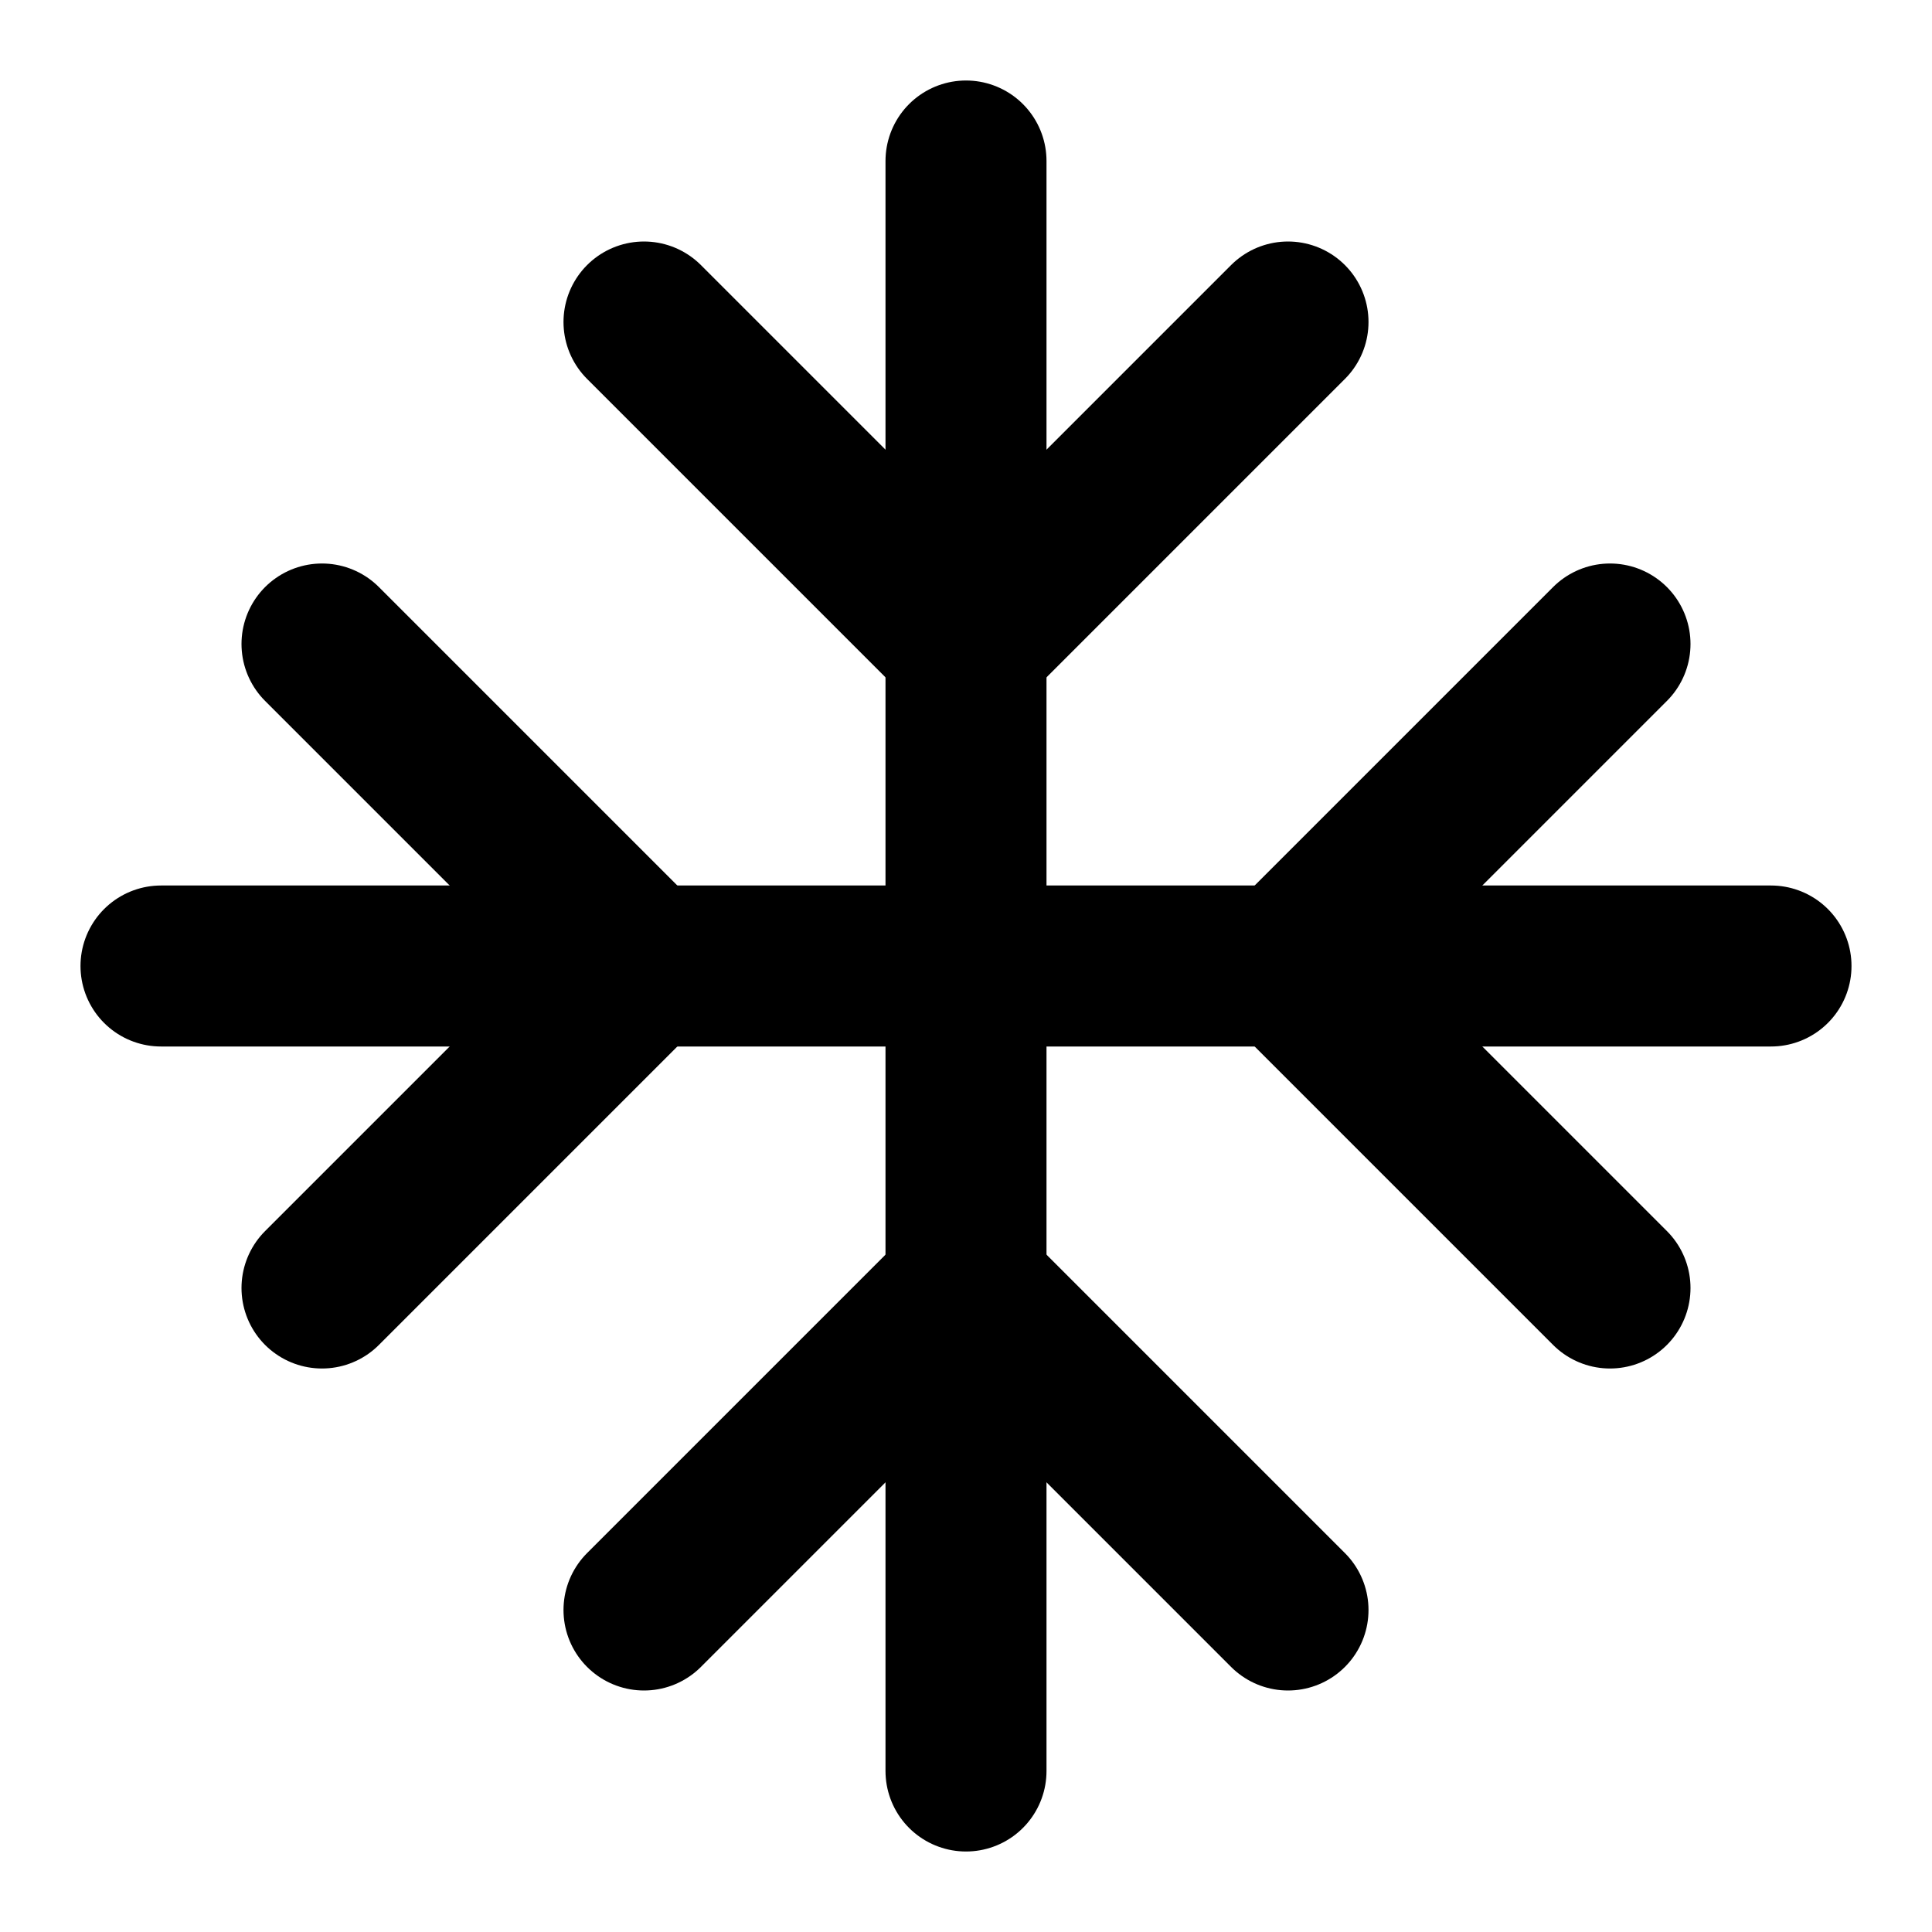
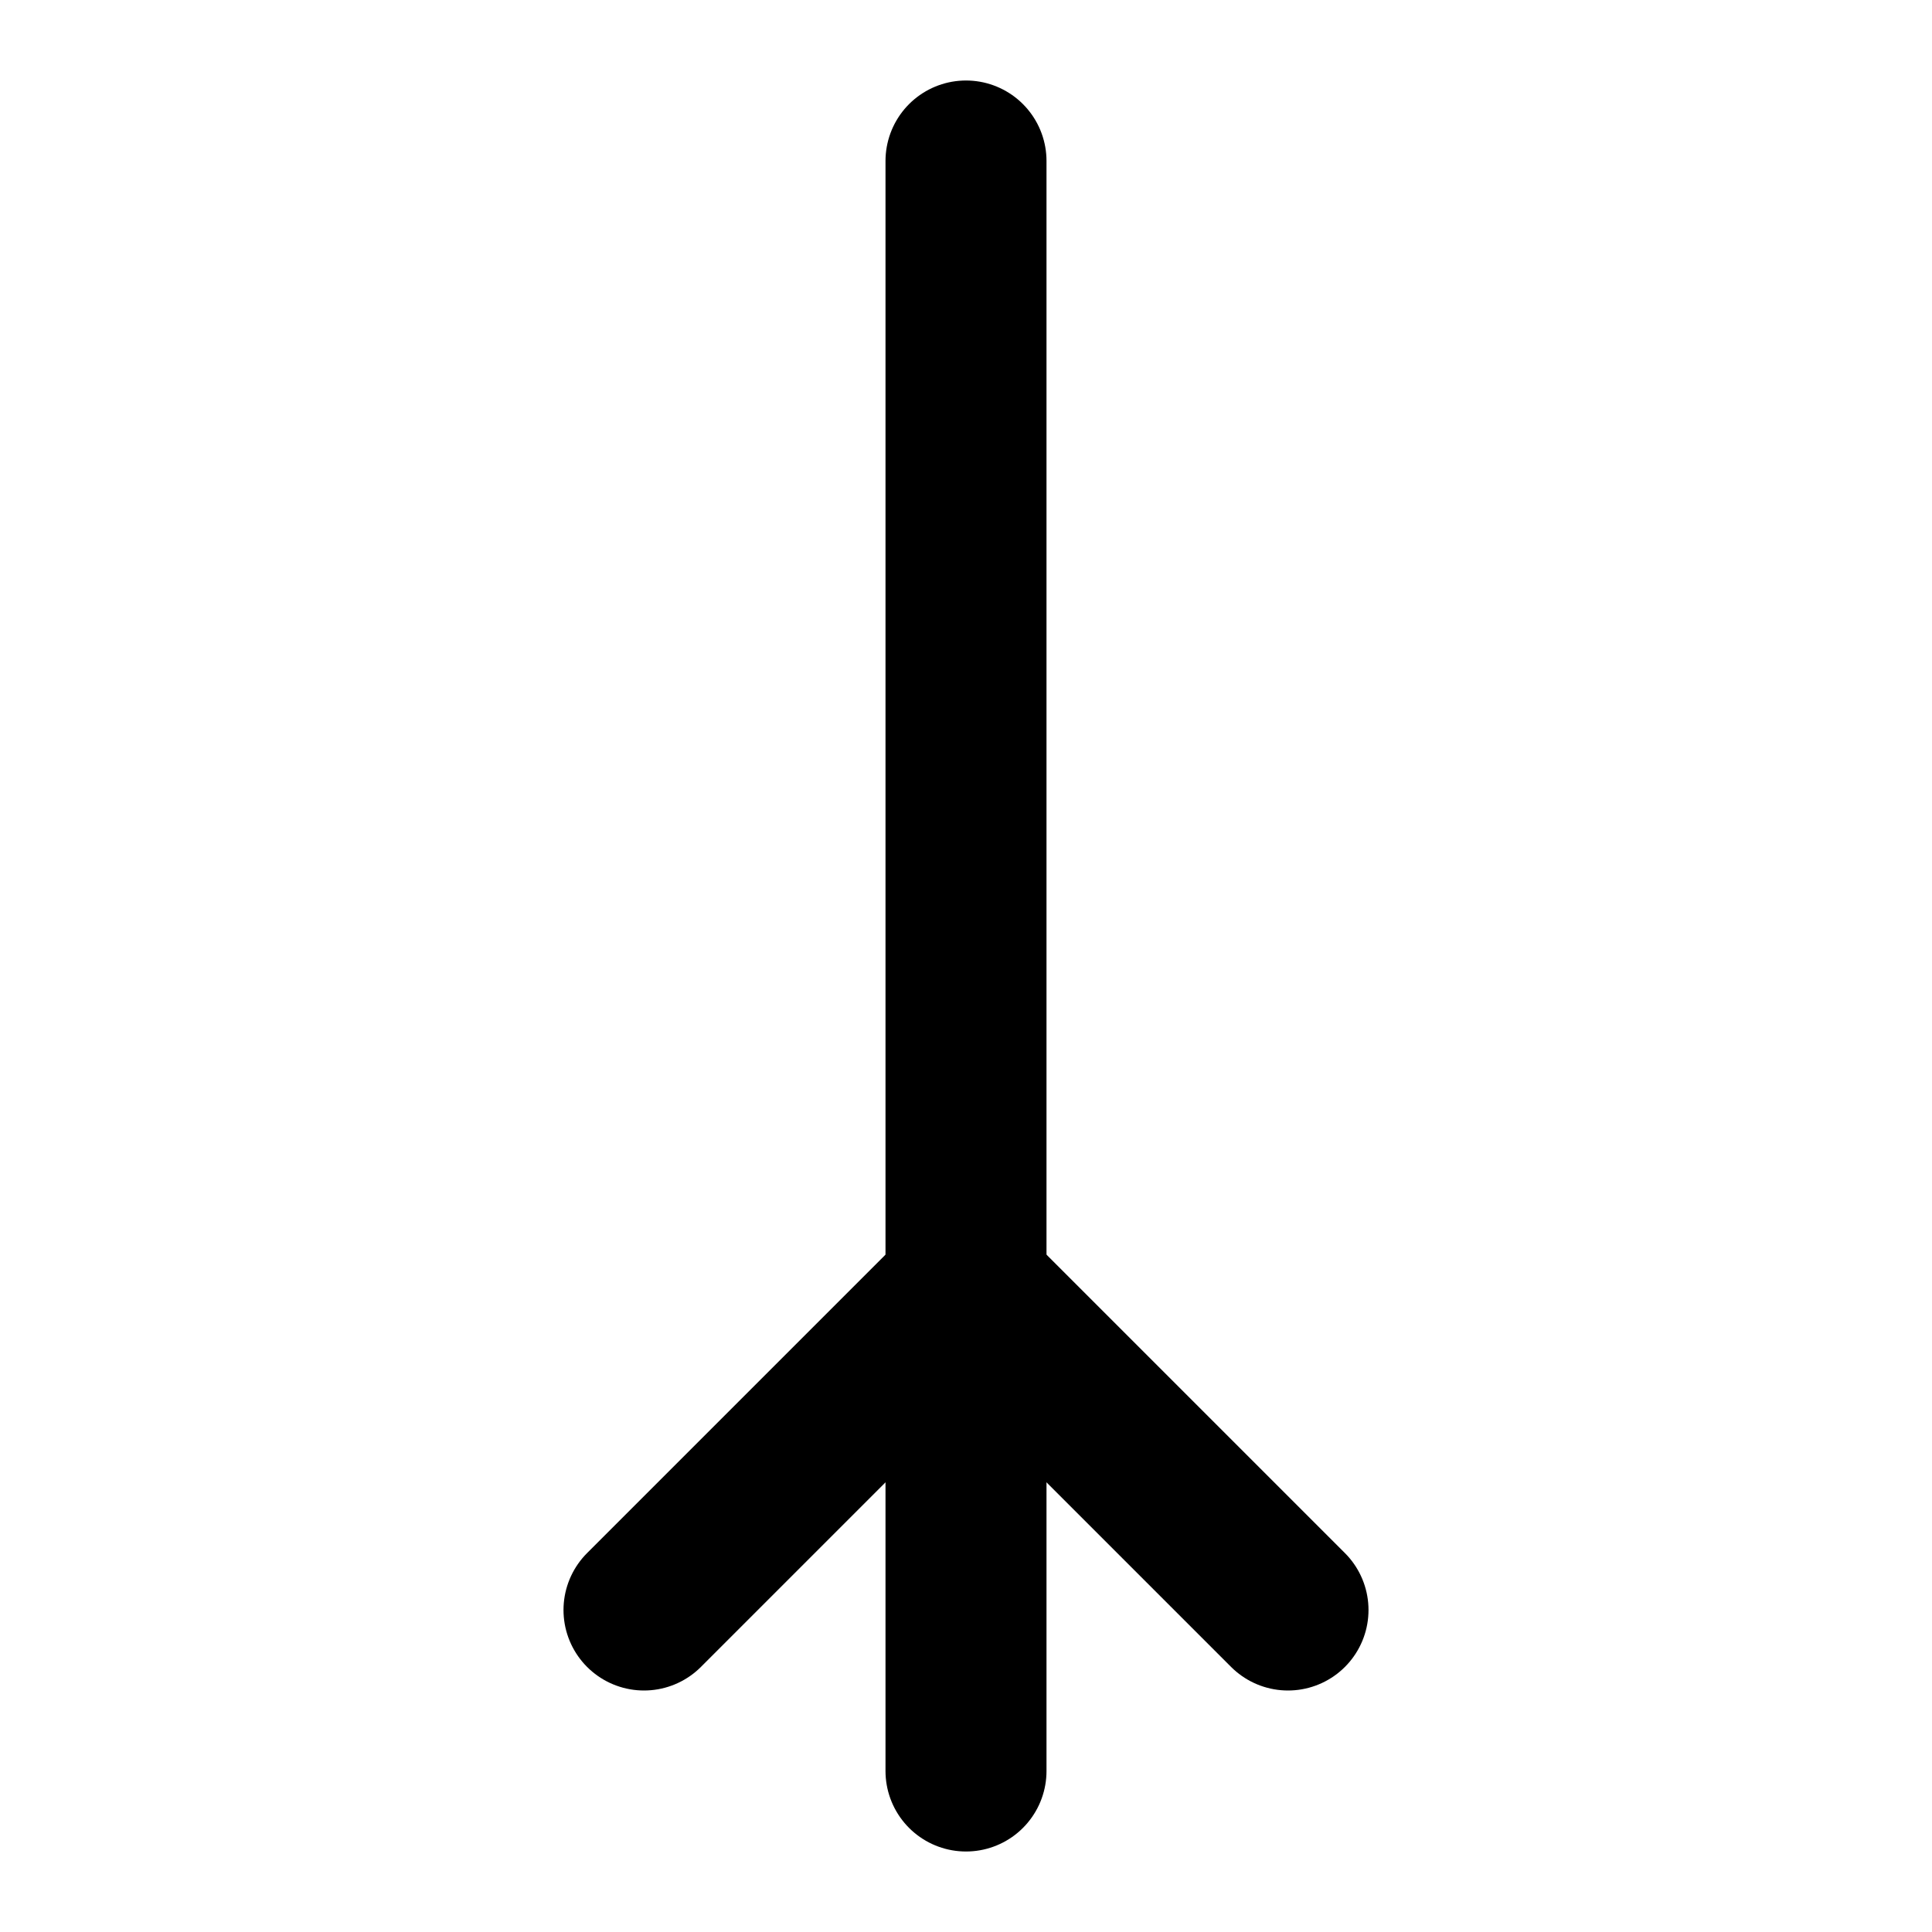
<svg xmlns="http://www.w3.org/2000/svg" width="24" height="24" viewBox="0 0 24 24" fill="none" stroke="#000000" stroke-width="2" stroke-linecap="round" stroke-linejoin="round">
-   <line x1="2" y1="12" x2="22" y2="12" />
  <line x1="12" y1="2" x2="12" y2="22" />
-   <path d="M20 16l-4-4 4-4" />
-   <path d="M4 8l4 4-4 4" />
-   <path d="M16 4l-4 4-4-4" />
  <path d="M8 20l4-4 4 4" />
</svg>